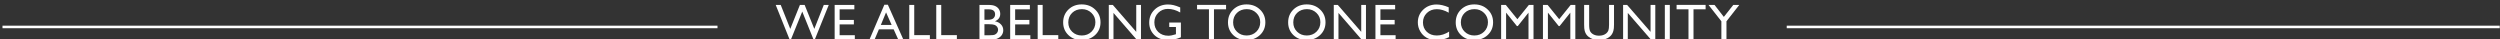
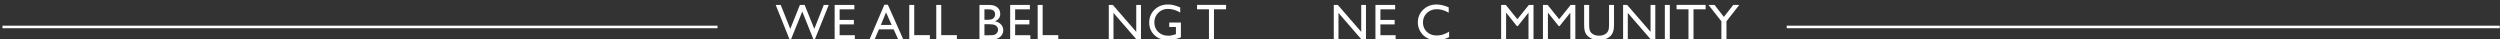
<svg xmlns="http://www.w3.org/2000/svg" xmlns:xlink="http://www.w3.org/1999/xlink" width="1280" height="20" version="1.2" viewBox="0 0 960 15">
  <rect x="0" y="0" width="960" height="15" fill="#333333" stroke="none" />
  <defs>
    <symbol id="glyph8-10" overflow="visible" />
    <symbol id="glyph8-11" overflow="visible">
      <path d="m13.266-3.172v2.156c-1.438 0.781-3.094 1.172-4.969 1.172-1.523 0-2.812-0.305-3.875-0.922-1.062-0.613-1.902-1.457-2.516-2.531-0.617-1.07-0.922-2.234-0.922-3.484 0-1.977 0.703-3.645 2.109-5 1.414-1.352 3.164-2.031 5.25-2.031 1.426 0 3.016 0.371 4.766 1.109v2.109c-1.594-0.914-3.152-1.375-4.672-1.375-1.562 0-2.859 0.496-3.891 1.484-1.031 0.992-1.547 2.227-1.547 3.703 0 1.5 0.504 2.734 1.516 3.703 1.02 0.961 2.32 1.438 3.906 1.438 1.656 0 3.27-0.508 4.844-1.531z" />
    </symbol>
    <symbol id="glyph8-24" overflow="visible">
      <path d="m6.125 0h-4.625v-13.641h3.578c1.125 0 2 0.152 2.625 0.453 0.633 0.305 1.117 0.719 1.453 1.25 0.332 0.531 0.5 1.148 0.5 1.844 0 1.336-0.695 2.293-2.078 2.875 1 0.188 1.789 0.602 2.375 1.234 0.594 0.625 0.891 1.383 0.891 2.266 0 0.699-0.184 1.324-0.547 1.875-0.355 0.543-0.883 0.984-1.578 1.328-0.688 0.344-1.555 0.516-2.594 0.516zm-0.984-11.906h-1.688v4.109h1.297c1.039 0 1.781-0.195 2.219-0.594 0.445-0.406 0.672-0.922 0.672-1.547 0-1.312-0.836-1.969-2.5-1.969zm0.141 5.844h-1.828v4.328h1.922c1.07 0 1.797-0.082 2.172-0.25 0.383-0.164 0.691-0.426 0.922-0.781 0.227-0.352 0.344-0.727 0.344-1.125 0-0.414-0.121-0.797-0.359-1.141-0.242-0.352-0.59-0.613-1.047-0.781-0.449-0.164-1.156-0.25-2.125-0.25z" />
    </symbol>
    <symbol id="glyph8-28" overflow="visible">
      <path d="m1.531-13.641h1.953v13.641h-1.953z" />
    </symbol>
    <symbol id="glyph8-37" overflow="visible">
-       <path d="m8.203-13.844c2.113 0 3.867 0.672 5.266 2.016 1.406 1.336 2.109 3.008 2.109 5.016 0 2.012-0.711 3.68-2.125 5-1.418 1.312-3.203 1.969-5.359 1.969-2.055 0-3.766-0.656-5.141-1.969-1.367-1.32-2.047-2.977-2.047-4.969 0-2.031 0.688-3.711 2.062-5.047 1.383-1.344 3.129-2.016 5.234-2.016zm0.078 1.859c-1.562 0-2.852 0.492-3.859 1.469-1 0.98-1.5 2.227-1.5 3.734 0 1.469 0.504 2.695 1.516 3.672 1.008 0.98 2.27 1.469 3.781 1.469 1.531 0 2.801-0.492 3.812-1.484 1.02-1 1.531-2.242 1.531-3.734 0-1.445-0.512-2.66-1.531-3.641-1.012-0.988-2.262-1.484-3.75-1.484z" />
-     </symbol>
+       </symbol>
    <symbol id="glyph8-43" overflow="visible">
      <path d="m5.859-13.719h1.375l6.109 13.719h-2l-1.828-4.047h-5.797l-1.719 4.047h-2zm2.859 7.938-2.188-4.938-2.047 4.938z" />
    </symbol>
    <symbol id="glyph8-48" overflow="visible">
      <path d="m0.344-13.656h11.391v1.734h-4.75v11.922h-1.969v-11.922h-4.672z" />
    </symbol>
    <symbol id="glyph8-53" overflow="visible">
      <path d="m18.875-13.641h1.953l-5.531 13.703h-0.406l-4.469-11.094-4.5 11.094h-0.422l-5.5-13.703h1.969l3.75 9.406 3.781-9.406h1.859l3.797 9.406z" />
    </symbol>
    <symbol id="glyph8-54" overflow="visible">
      <path d="m1.5-13.641h7.734v1.734h-5.781v4.156h5.594v1.75h-5.594v4.234h5.969v1.75h-7.922z" />
    </symbol>
    <symbol id="glyph8-55" overflow="visible">
      <path d="m1.5-13.641h1.953v11.859h6.141v1.781h-8.094z" />
    </symbol>
    <symbol id="glyph8-56" overflow="visible">
      <path d="m12.344-13.641h1.859v13.641h-1.688l-9.109-10.5v10.5h-1.844v-13.641h1.578l9.203 10.578z" />
    </symbol>
    <symbol id="glyph8-57" overflow="visible">
      <path d="m8.875-6.719h4.578v5.781c-1.68 0.73-3.344 1.094-5 1.094-2.262 0-4.07-0.656-5.422-1.969-1.344-1.32-2.016-2.953-2.016-4.891 0-2.031 0.695-3.723 2.094-5.078 1.406-1.352 3.16-2.031 5.266-2.031 0.77 0 1.5 0.086 2.188 0.25 0.695 0.156 1.57 0.461 2.625 0.906v1.984c-1.625-0.938-3.242-1.406-4.844-1.406-1.492 0-2.75 0.512-3.781 1.531-1.023 1.012-1.531 2.258-1.531 3.734 0 1.543 0.508 2.809 1.531 3.797 1.031 0.98 2.348 1.469 3.953 1.469 0.781 0 1.711-0.176 2.797-0.531l0.188-0.062v-2.844h-2.625z" />
    </symbol>
    <symbol id="glyph8-58" overflow="visible">
      <path d="m12.359-13.641h1.828v13.641h-1.969v-10.609l-4.203 5.266h-0.359l-4.234-5.266v10.609h-1.953v-13.641h1.828l4.547 5.609z" />
    </symbol>
    <symbol id="glyph8-59" overflow="visible">
      <path d="m11-13.641h1.953v7.734c0 1.055-0.078 1.852-0.234 2.391-0.148 0.531-0.336 0.977-0.562 1.328-0.219 0.355-0.492 0.672-0.812 0.953-1.086 0.93-2.5 1.391-4.25 1.391-1.773 0-3.195-0.461-4.266-1.391-0.336-0.281-0.617-0.598-0.844-0.953-0.219-0.352-0.402-0.785-0.547-1.297-0.148-0.52-0.219-1.332-0.219-2.438v-7.719h1.969v7.734c0 1.293 0.145 2.188 0.438 2.688 0.289 0.5 0.734 0.902 1.328 1.203 0.602 0.305 1.312 0.453 2.125 0.453 1.156 0 2.098-0.301 2.828-0.906 0.383-0.32 0.66-0.703 0.828-1.141 0.176-0.445 0.266-1.211 0.266-2.297z" />
    </symbol>
    <symbol id="glyph8-60" overflow="visible">
      <path d="m9.719-13.641h2.359l-5.031 6.422v7.219h-2v-7.219l-5.047-6.422h2.359l3.656 4.703z" />
    </symbol>
    <clipPath id="clip381">
      <path d="m0.676 0.059h9.285v8.602h-9.285z" />
    </clipPath>
    <clipPath>
      <path d="m-313.617-73.121c45.223 78.281 92.168 154.402 140.84 228.355 150.527-102.426 294.723-196.891 432.59-283.402-51.629-70.234-101.539-142.633-149.719-217.199-134.906 82.793-276.145 173.539-423.711 272.246" />
    </clipPath>
    <clipPath id="clip380">
      <rect width="10" height="9" />
    </clipPath>
    <g clip-path="url(#clip380)">
      <g clip-path="url(#clip381)" />
    </g>
    <clipPath id="clip386">
      <path d="m0.117 0.5h5.57v5.148h-5.57z" />
    </clipPath>
    <clipPath>
      <path d="m-316.617-79.121c45.223 78.281 92.168 154.402 140.84 228.355 150.527-102.426 294.723-196.891 432.59-283.402-51.629-70.234-101.539-142.633-149.719-217.199-134.906 82.793-276.145 173.539-423.711 272.246" />
    </clipPath>
    <clipPath id="clip385">
      <rect width="6" height="6" />
    </clipPath>
    <g clip-path="url(#clip385)">
      <g clip-path="url(#clip386)" />
    </g>
    <clipPath>
-       <path d="m0.02 0h171.98v135h-171.98z" />
+       <path d="m0.02 0h171.98v135z" />
    </clipPath>
    <clipPath id="clip530">
      <rect width="173" height="135" />
    </clipPath>
    <g clip-path="url(#clip530)" />
    <clipPath>
      <path d="m0.797 0.613h11.719v11.719h-11.719z" />
    </clipPath>
    <clipPath id="clip969">
      <rect width="13" height="13" />
    </clipPath>
    <g clip-path="url(#clip969)" />
    <clipPath>
      <path d="m0.117 0.09h431.883v298.91h-431.883z" />
    </clipPath>
    <clipPath id="clip971">
      <rect width="433" height="300" />
    </clipPath>
    <g clip-path="url(#clip971)" />
  </defs>
  <g transform="matrix(.978 0 0 .978 -455.903 -2279.85)" fill="#303030">
    <use x="1638.452" y="1378.994" width="100%" height="100%" xlink:href="#glyph8-10" />
  </g>
  <g transform="matrix(.978 0 0 .978 -455.903 -2279.85)" fill="#303030">
    <use x="1662.398" y="1664.994" width="100%" height="100%" xlink:href="#glyph8-10" />
  </g>
  <g transform="matrix(.978 0 0 .978 -455.153 -2280.51)">
    <path d="m1166.93 2342.39h279.945" fill="none" stroke="#fff" />
    <path d="m466.371 2342.39h280.734" fill="none" stroke="#fff" />
    <g fill="#fff">
      <use x="769.967" y="2347.385" width="100%" height="100%" xlink:href="#glyph8-53" />
      <use x="791.607" y="2347.385" width="100%" height="100%" xlink:href="#glyph8-54" />
      <use x="802.407" y="2347.385" width="100%" height="100%" xlink:href="#glyph8-10" />
      <use x="806.763" y="2347.385" width="100%" height="100%" xlink:href="#glyph8-43" />
      <use x="820.903" y="2347.385" width="100%" height="100%" xlink:href="#glyph8-55" />
      <use x="831.503" y="2347.385" width="100%" height="100%" xlink:href="#glyph8-55" />
      <use x="842.103" y="2347.385" width="100%" height="100%" xlink:href="#glyph8-10" />
      <use x="848.463" y="2347.385" width="100%" height="100%" xlink:href="#glyph8-24" />
      <use x="860.523" y="2347.385" width="100%" height="100%" xlink:href="#glyph8-54" />
      <use x="871.323" y="2347.385" width="100%" height="100%" xlink:href="#glyph8-55" />
      <use x="881.923" y="2347.385" width="100%" height="100%" xlink:href="#glyph8-37" />
      <use x="899.183" y="2347.385" width="100%" height="100%" xlink:href="#glyph8-56" />
      <use x="915.603" y="2347.385" width="100%" height="100%" xlink:href="#glyph8-57" />
      <use x="931.203" y="2347.385" width="100%" height="100%" xlink:href="#glyph8-10" />
      <use x="935.059" y="2347.385" width="100%" height="100%" xlink:href="#glyph8-48" />
      <use x="946.641" y="2347.385" width="100%" height="100%" xlink:href="#glyph8-37" />
      <use x="963.901" y="2347.385" width="100%" height="100%" xlink:href="#glyph8-10" />
      <use x="970.261" y="2347.385" width="100%" height="100%" xlink:href="#glyph8-37" />
      <use x="987.521" y="2347.385" width="100%" height="100%" xlink:href="#glyph8-56" />
      <use x="1003.941" y="2347.385" width="100%" height="100%" xlink:href="#glyph8-54" />
      <use x="1014.741" y="2347.385" width="100%" height="100%" xlink:href="#glyph8-10" />
      <use x="1021.101" y="2347.385" width="100%" height="100%" xlink:href="#glyph8-11" />
      <use x="1036.061" y="2347.385" width="100%" height="100%" xlink:href="#glyph8-37" />
      <use x="1053.321" y="2347.385" width="100%" height="100%" xlink:href="#glyph8-58" />
      <use x="1069.741" y="2347.385" width="100%" height="100%" xlink:href="#glyph8-58" />
      <use x="1086.161" y="2347.385" width="100%" height="100%" xlink:href="#glyph8-59" />
      <use x="1101.121" y="2347.385" width="100%" height="100%" xlink:href="#glyph8-56" />
      <use x="1117.541" y="2347.385" width="100%" height="100%" xlink:href="#glyph8-28" />
      <use x="1123.341" y="2347.385" width="100%" height="100%" xlink:href="#glyph8-48" />
      <use x="1136.221" y="2347.385" width="100%" height="100%" xlink:href="#glyph8-60" />
    </g>
  </g>
</svg>